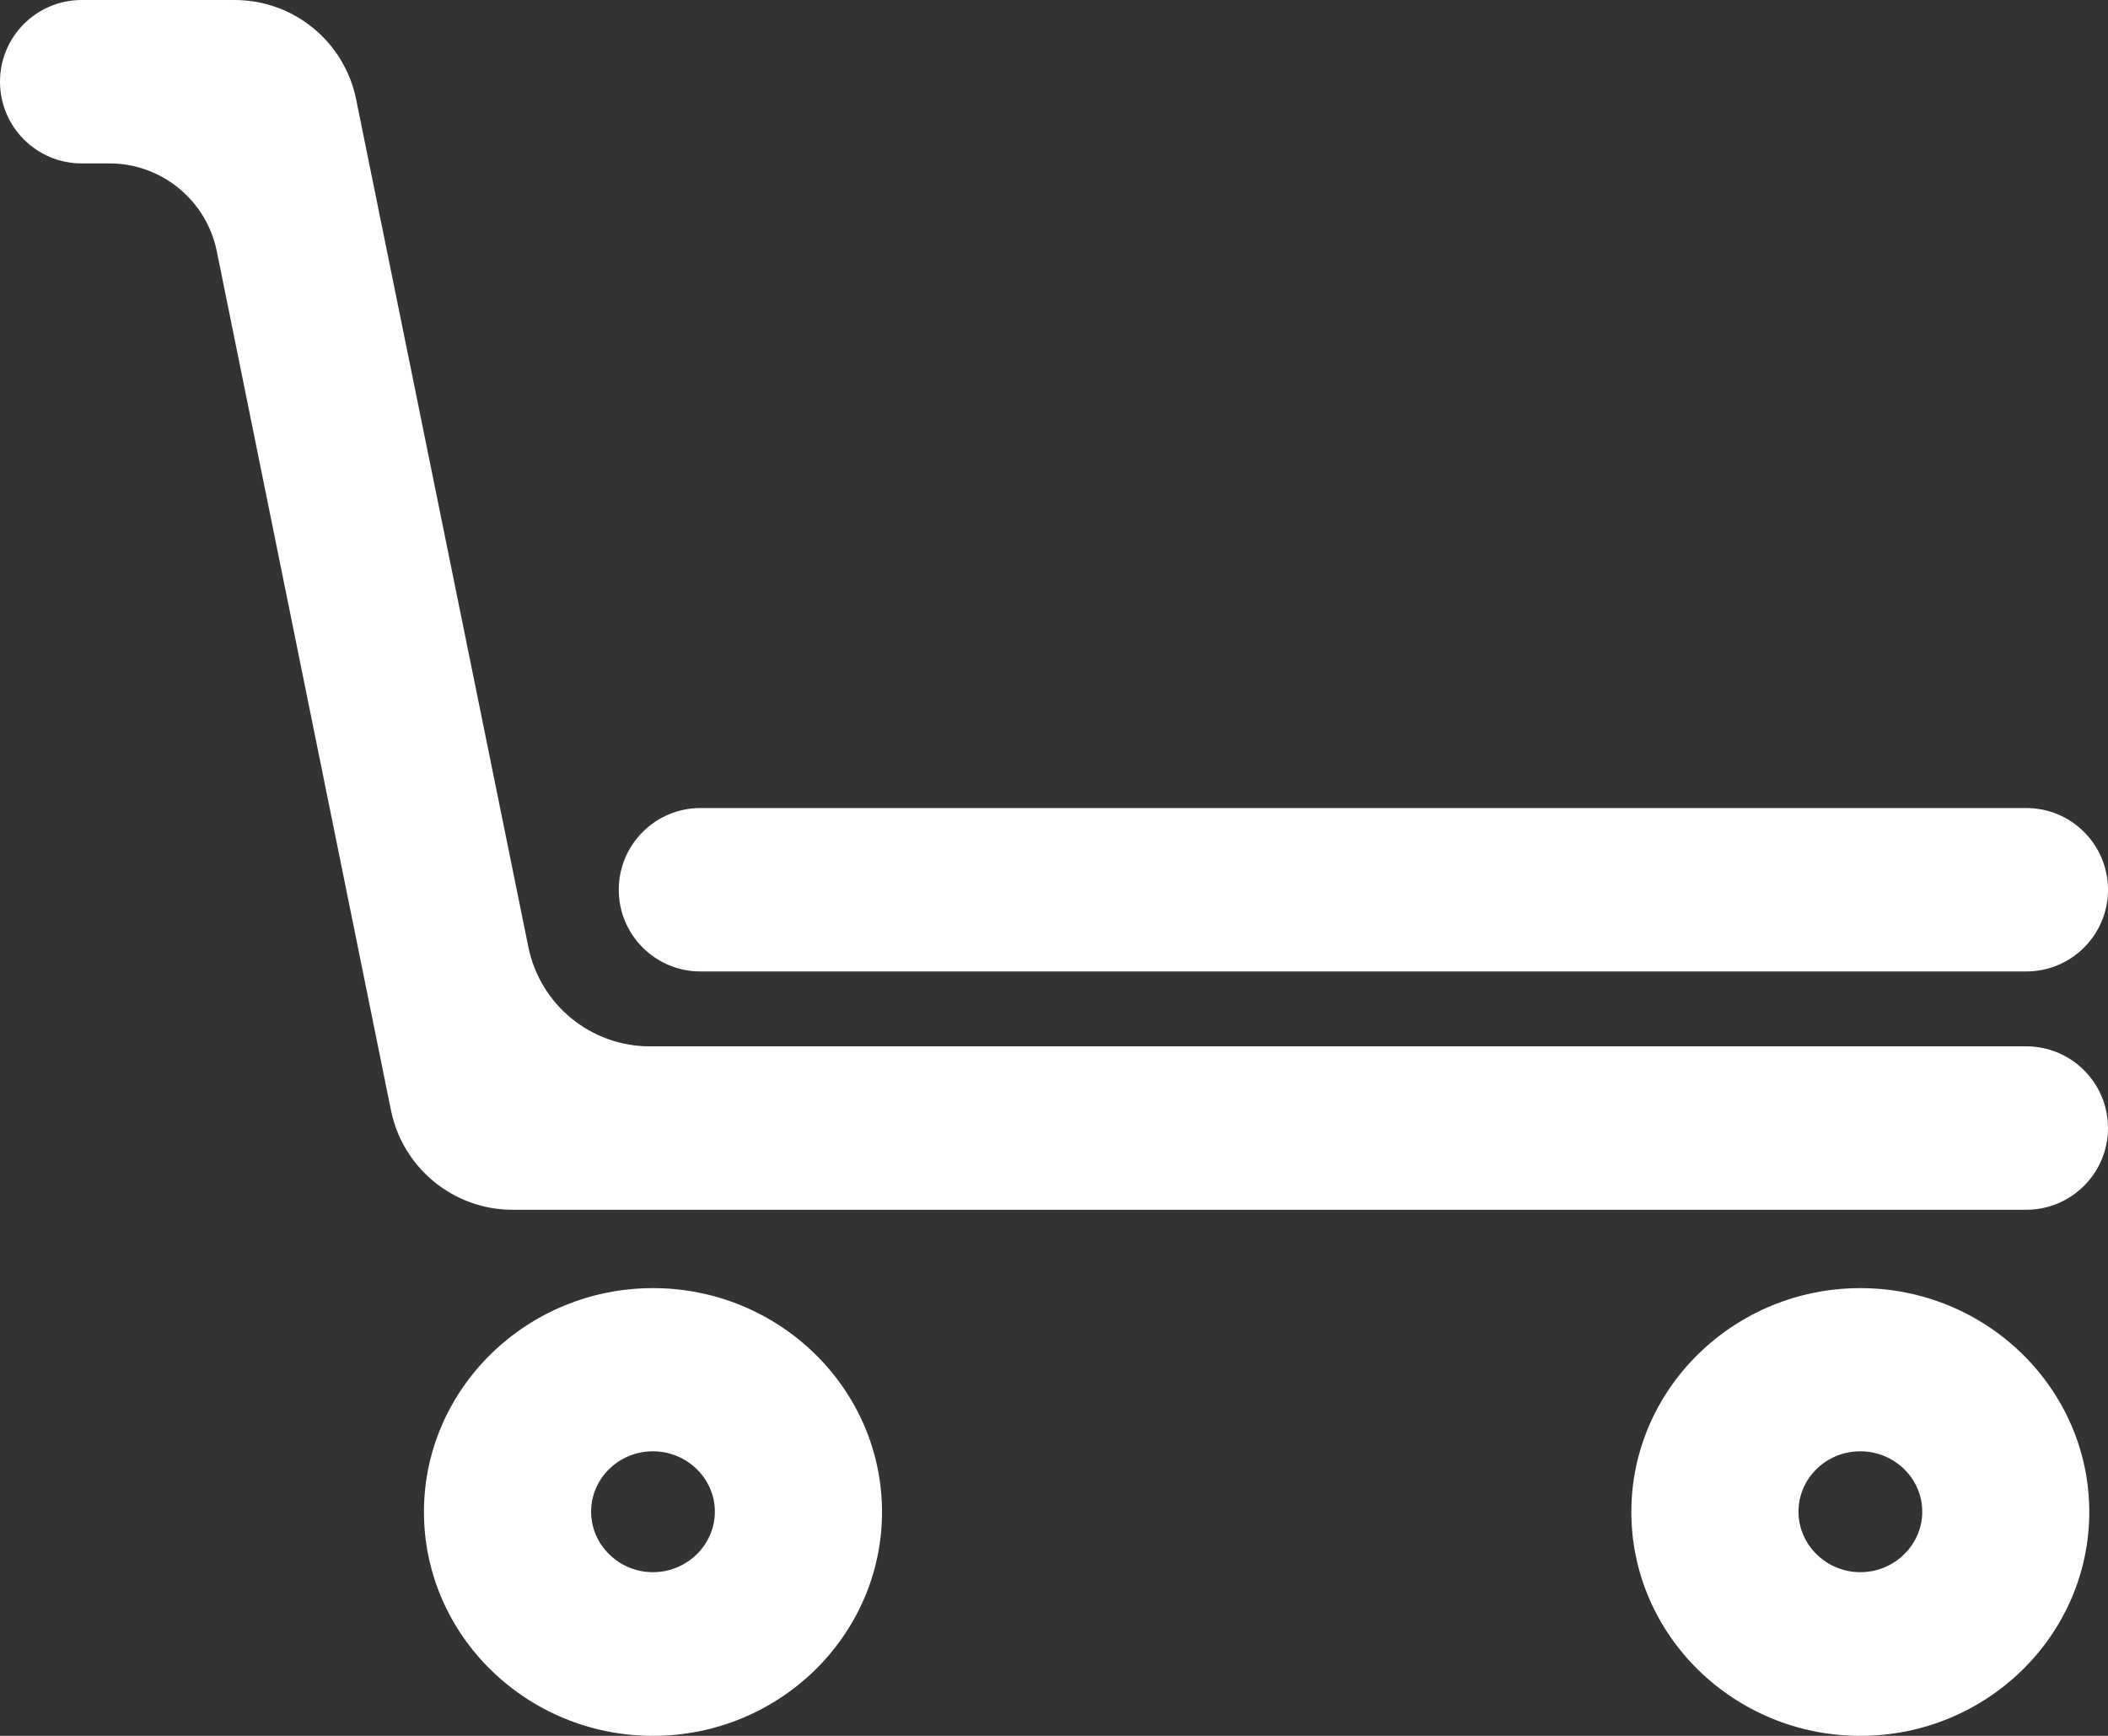
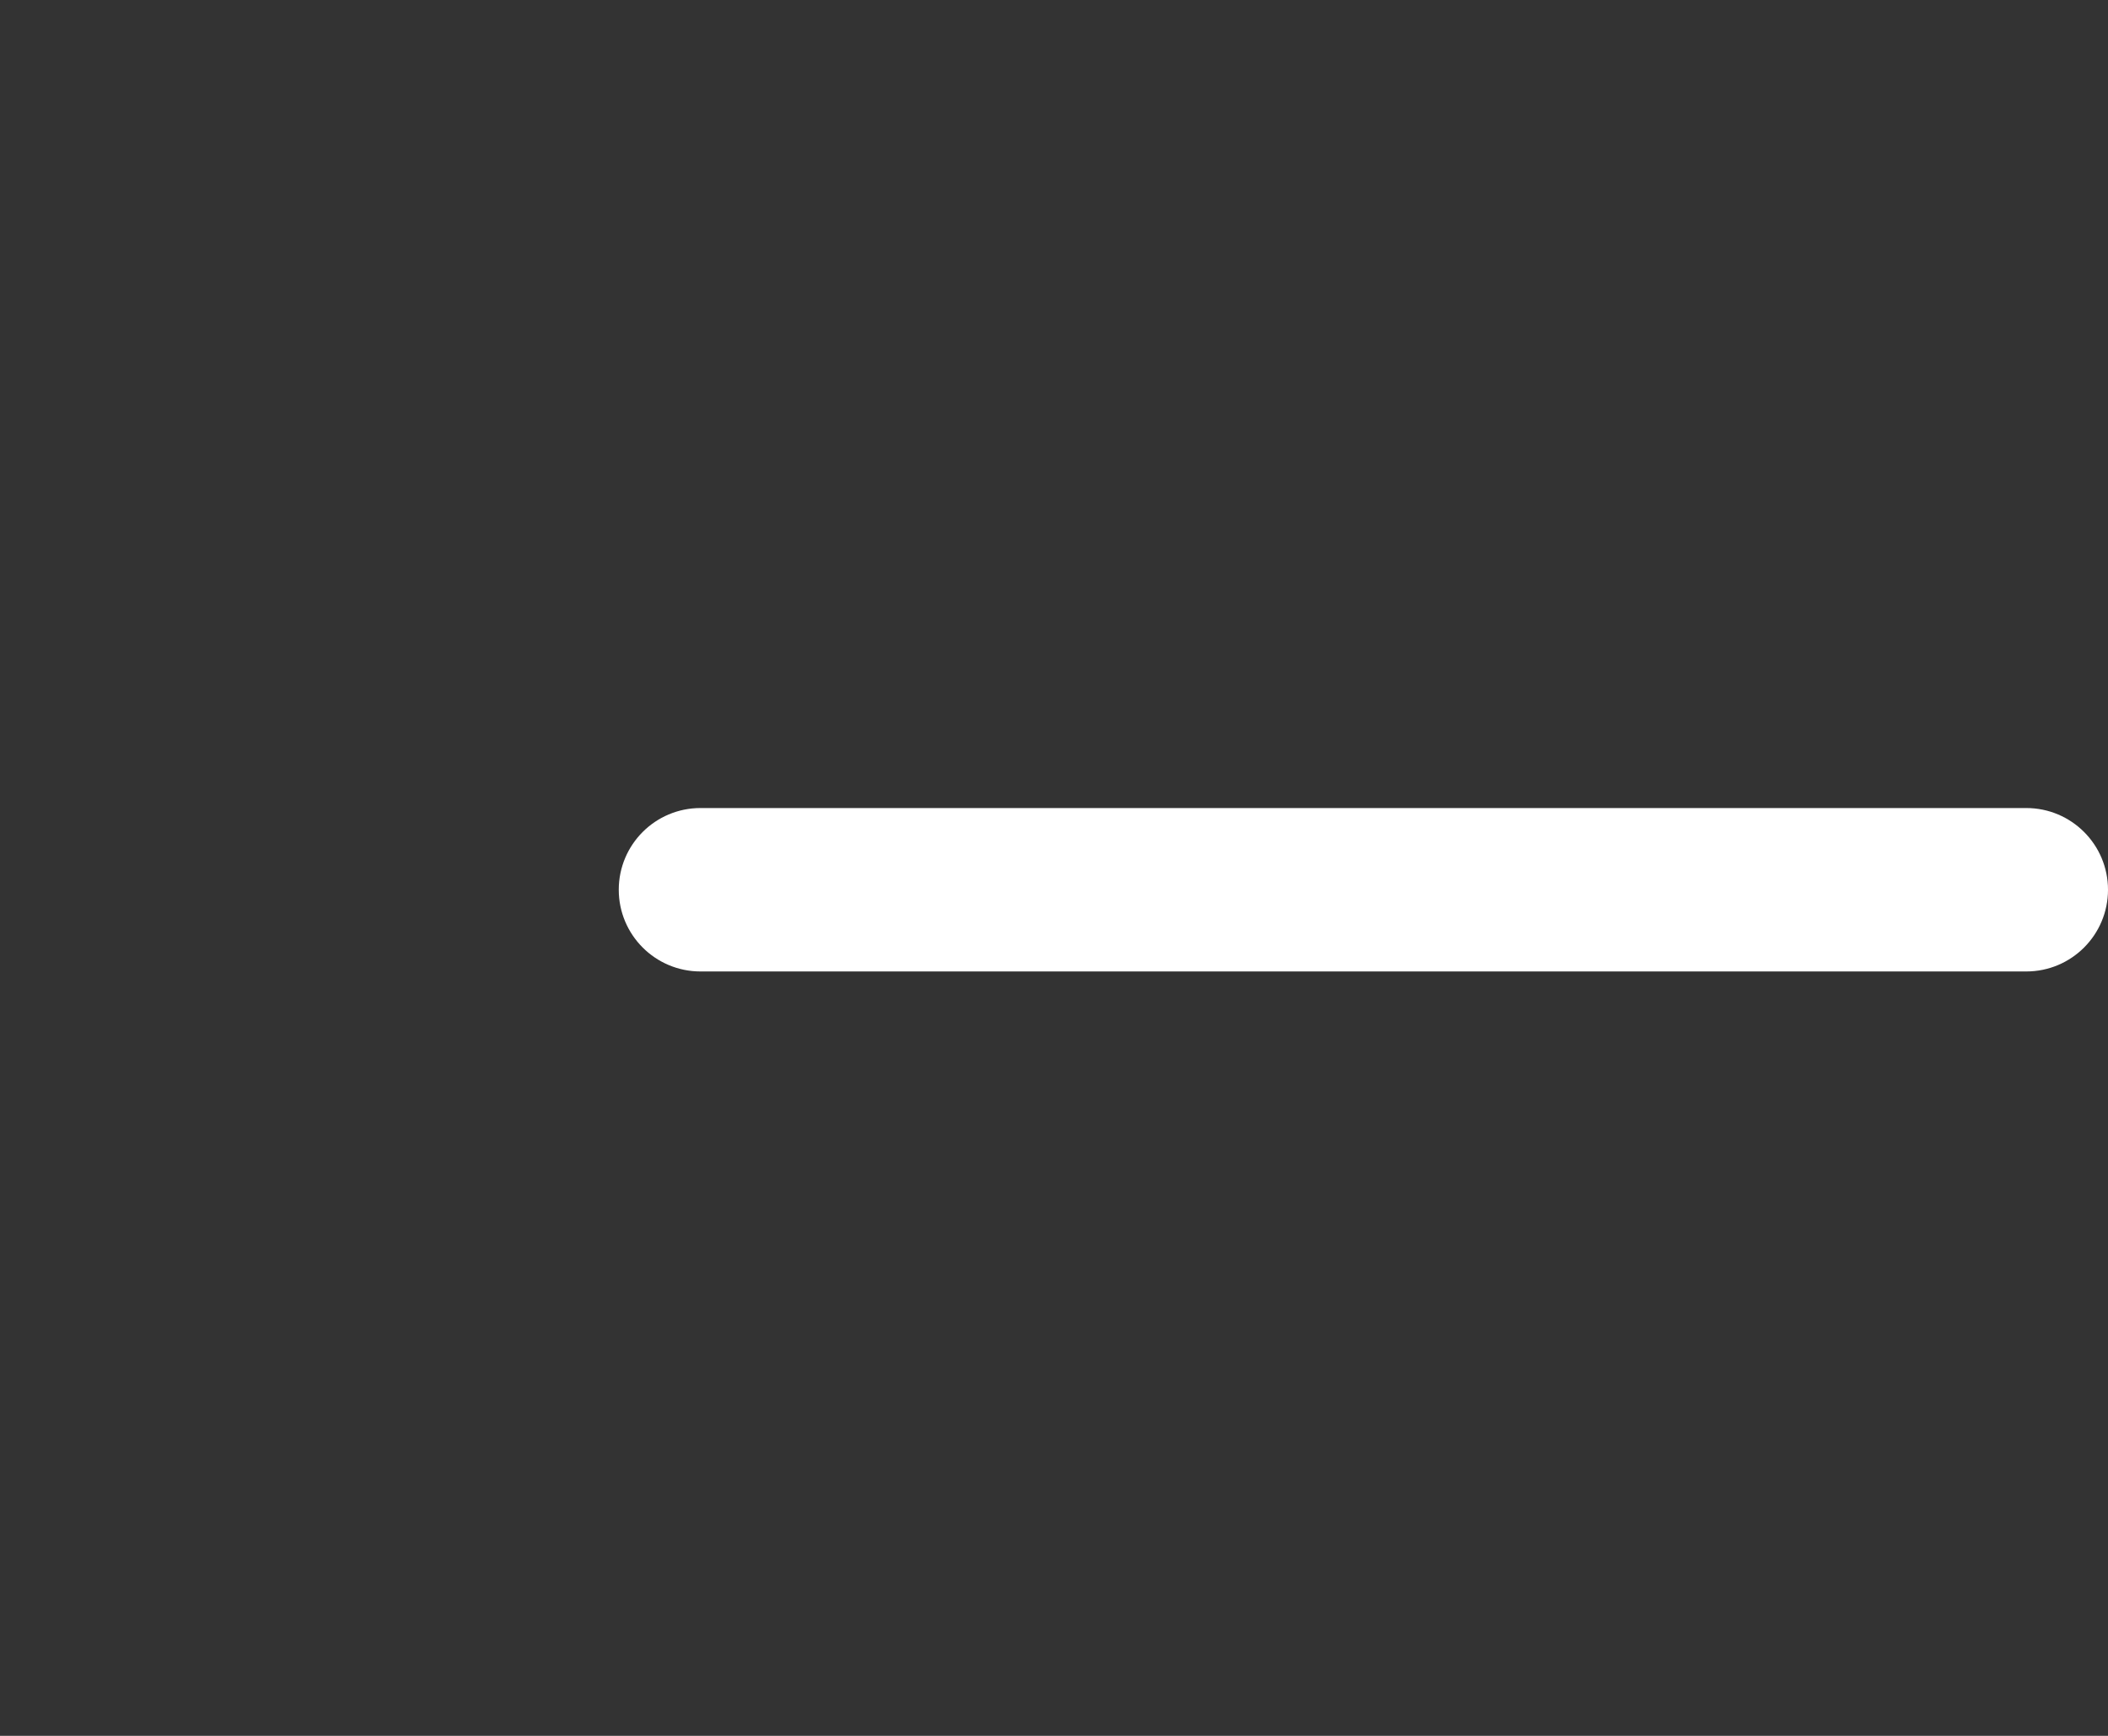
<svg xmlns="http://www.w3.org/2000/svg" width="17" height="14" viewBox="0 0 17 14" fill="none">
  <rect x="0" y="0" width="17" height="14" fill="#333333" stroke="none" />
  <g clip-path="url(#clip0_8343_11999)">
-     <path d="M17 9.098C17 9.461 16.705 9.757 16.341 9.757H4.133C3.658 9.757 3.248 9.421 3.153 8.955L1.748 2.025C1.664 1.614 1.302 1.318 0.883 1.318H0.659C0.295 1.318 0 1.023 0 0.659C0 0.295 0.295 0 0.659 0H1.892C2.368 0 2.777 0.335 2.872 0.801L4.261 7.638C4.356 8.104 4.765 8.439 5.241 8.439H16.341C16.705 8.439 17 8.734 17 9.098Z" fill="white" />
-     <path d="M5.266 14C4.248 14 3.419 13.19 3.419 12.194C3.419 11.2 4.248 10.389 5.266 10.389C6.284 10.389 7.113 11.2 7.113 12.194C7.113 13.19 6.284 14 5.266 14ZM5.266 11.705C4.99 11.705 4.767 11.924 4.767 12.192C4.767 12.46 4.992 12.68 5.266 12.68C5.54 12.68 5.765 12.46 5.765 12.192C5.765 11.924 5.54 11.705 5.266 11.705Z" fill="white" />
-     <path d="M15.003 14C13.985 14 13.156 13.19 13.156 12.194C13.156 11.2 13.985 10.389 15.003 10.389C16.02 10.389 16.849 11.2 16.849 12.194C16.849 13.19 16.02 14 15.003 14ZM15.003 11.705C14.726 11.705 14.504 11.924 14.504 12.192C14.504 12.46 14.729 12.68 15.003 12.68C15.277 12.68 15.502 12.46 15.502 12.192C15.502 11.924 15.277 11.705 15.003 11.705Z" fill="white" />
    <path d="M16.341 6.517H5.649C5.285 6.517 4.99 6.812 4.99 7.176C4.99 7.54 5.285 7.835 5.649 7.835H16.341C16.705 7.835 17 7.54 17 7.176C17 6.812 16.705 6.517 16.341 6.517Z" fill="white" />
  </g>
  <defs>
    <clipPath id="clip0_8343_11999">
      <rect width="17" height="14" fill="white" />
    </clipPath>
  </defs>
</svg>